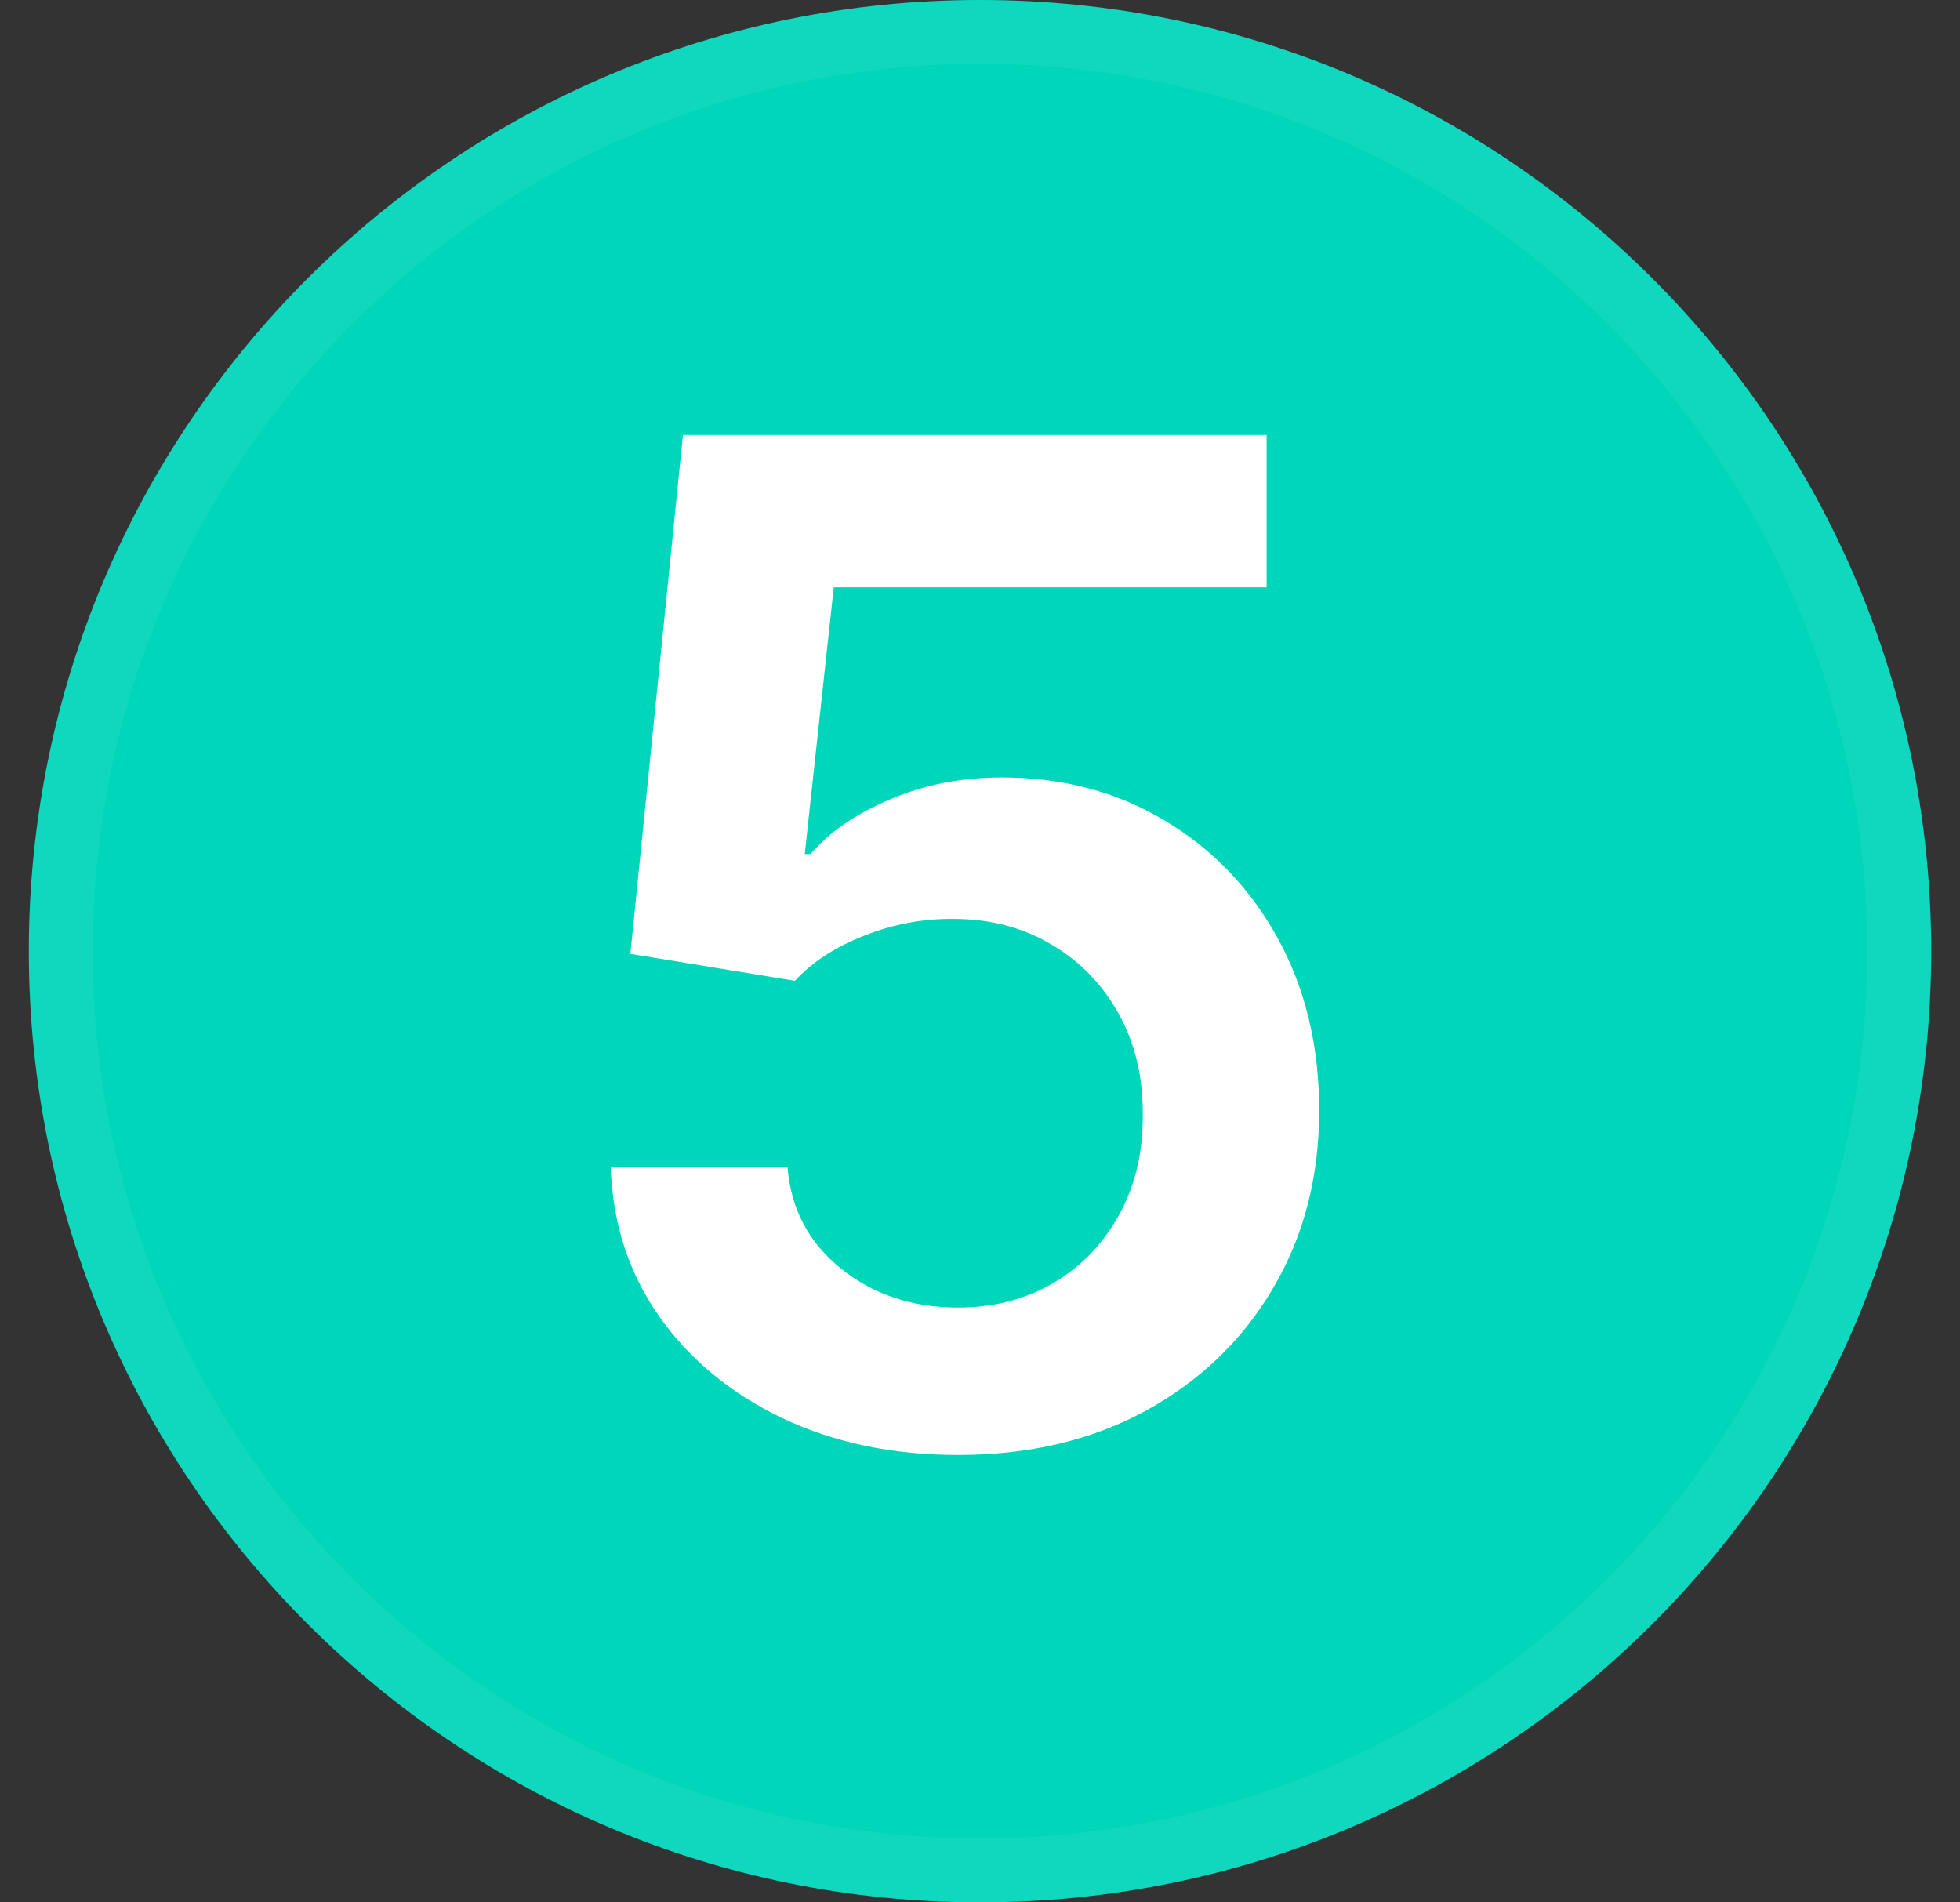
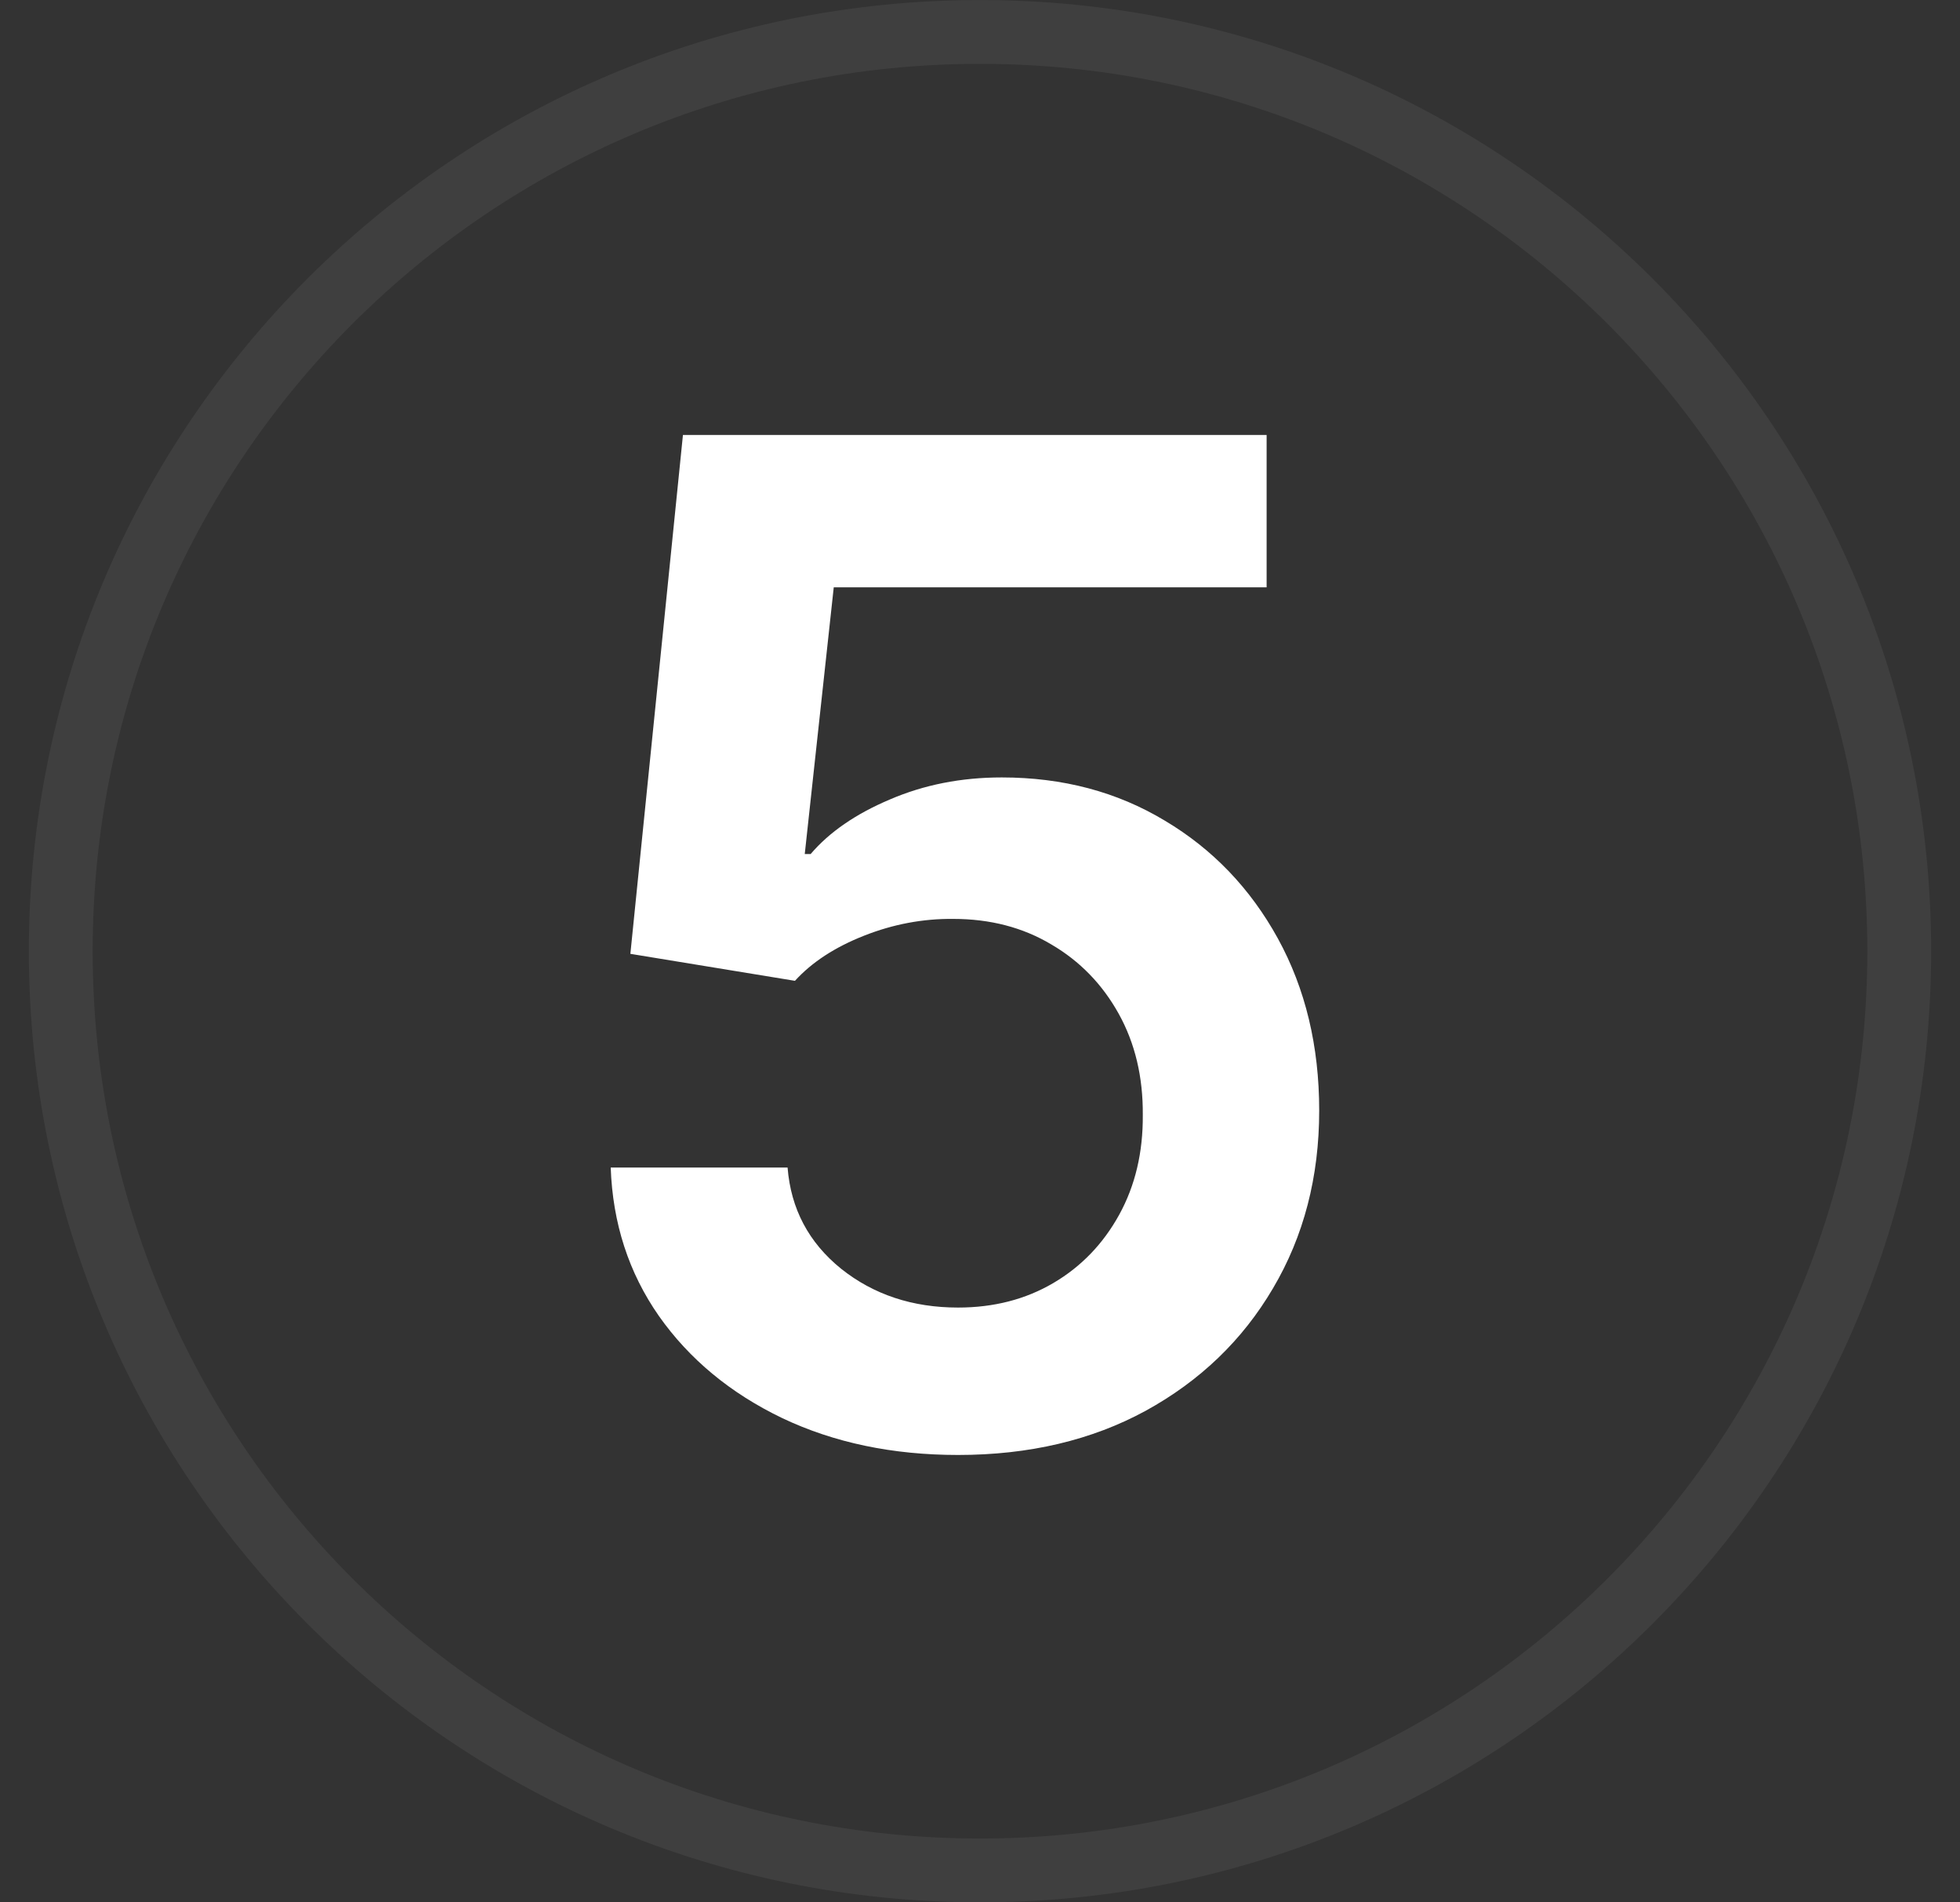
<svg xmlns="http://www.w3.org/2000/svg" width="34" height="33" viewBox="0 0 34 33" fill="none">
  <rect x="0" y="0" width="34" height="33" fill="#333333" stroke="none" />
-   <path d="M0.5 16.5C0.5 7.387 7.887 0 17 0C26.113 0 33.5 7.387 33.5 16.5C33.5 25.613 26.113 33 17 33C7.887 33 0.5 25.613 0.5 16.5Z" fill="#00D6BA" />
-   <path d="M17 0.554C25.807 0.554 32.946 7.693 32.946 16.5C32.946 25.307 25.807 32.446 17 32.446C8.193 32.446 1.054 25.307 1.054 16.5C1.054 7.693 8.193 0.554 17 0.554Z" stroke="white" stroke-opacity="0.06" stroke-width="1.107" />
+   <path d="M17 0.554C25.807 0.554 32.946 7.693 32.946 16.5C32.946 25.307 25.807 32.446 17 32.446C8.193 32.446 1.054 25.307 1.054 16.5C1.054 7.693 8.193 0.554 17 0.554" stroke="white" stroke-opacity="0.06" stroke-width="1.107" />
  <path d="M16.619 25.239C15.483 25.239 14.466 25.026 13.568 24.599C12.671 24.168 11.957 23.577 11.429 22.827C10.906 22.077 10.628 21.219 10.594 20.253H13.662C13.719 20.969 14.028 21.554 14.591 22.009C15.153 22.457 15.829 22.682 16.619 22.682C17.239 22.682 17.79 22.54 18.273 22.256C18.756 21.972 19.136 21.577 19.415 21.071C19.693 20.565 19.829 19.989 19.824 19.341C19.829 18.682 19.69 18.097 19.406 17.585C19.122 17.074 18.733 16.673 18.239 16.384C17.744 16.088 17.176 15.94 16.534 15.94C16.011 15.935 15.497 16.031 14.992 16.23C14.486 16.429 14.085 16.69 13.79 17.014L10.935 16.546L11.847 7.545H21.972V10.188H14.463L13.96 14.815H14.062C14.386 14.435 14.844 14.119 15.435 13.869C16.026 13.614 16.673 13.486 17.378 13.486C18.435 13.486 19.378 13.736 20.207 14.236C21.037 14.73 21.69 15.412 22.168 16.281C22.645 17.151 22.884 18.145 22.884 19.264C22.884 20.418 22.616 21.446 22.082 22.349C21.554 23.247 20.818 23.954 19.875 24.472C18.938 24.983 17.852 25.239 16.619 25.239Z" fill="white" />
</svg>